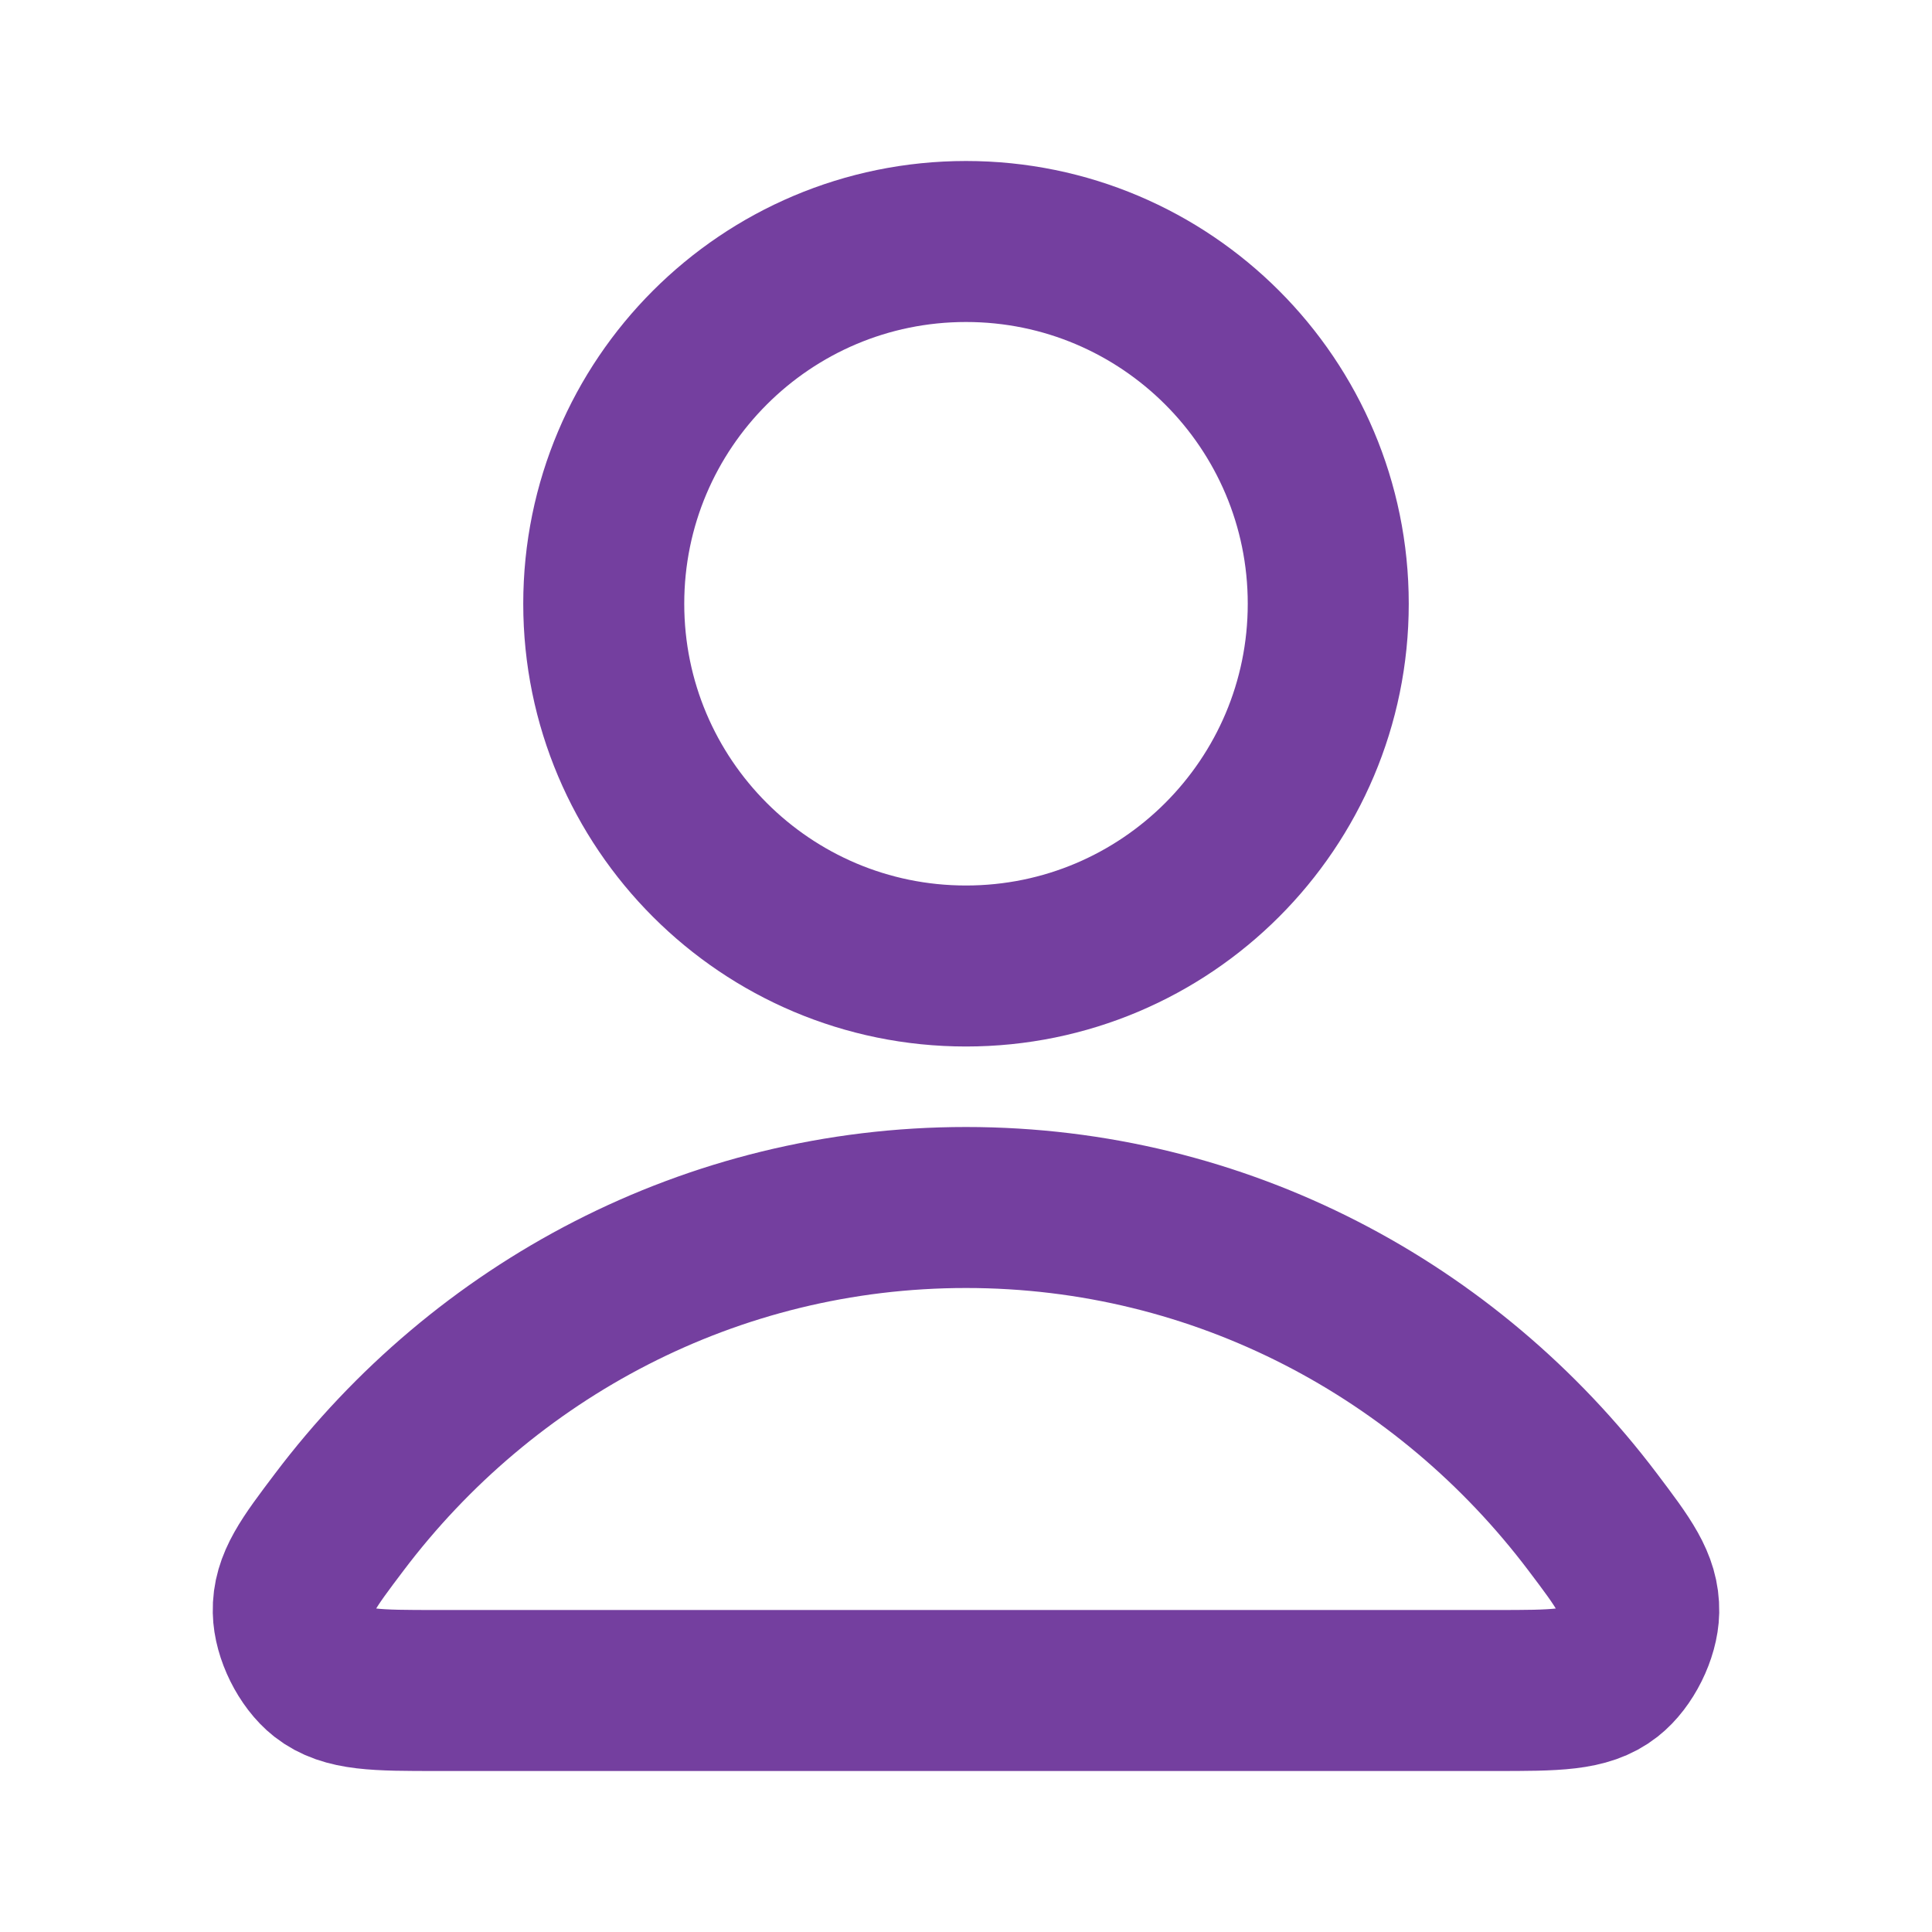
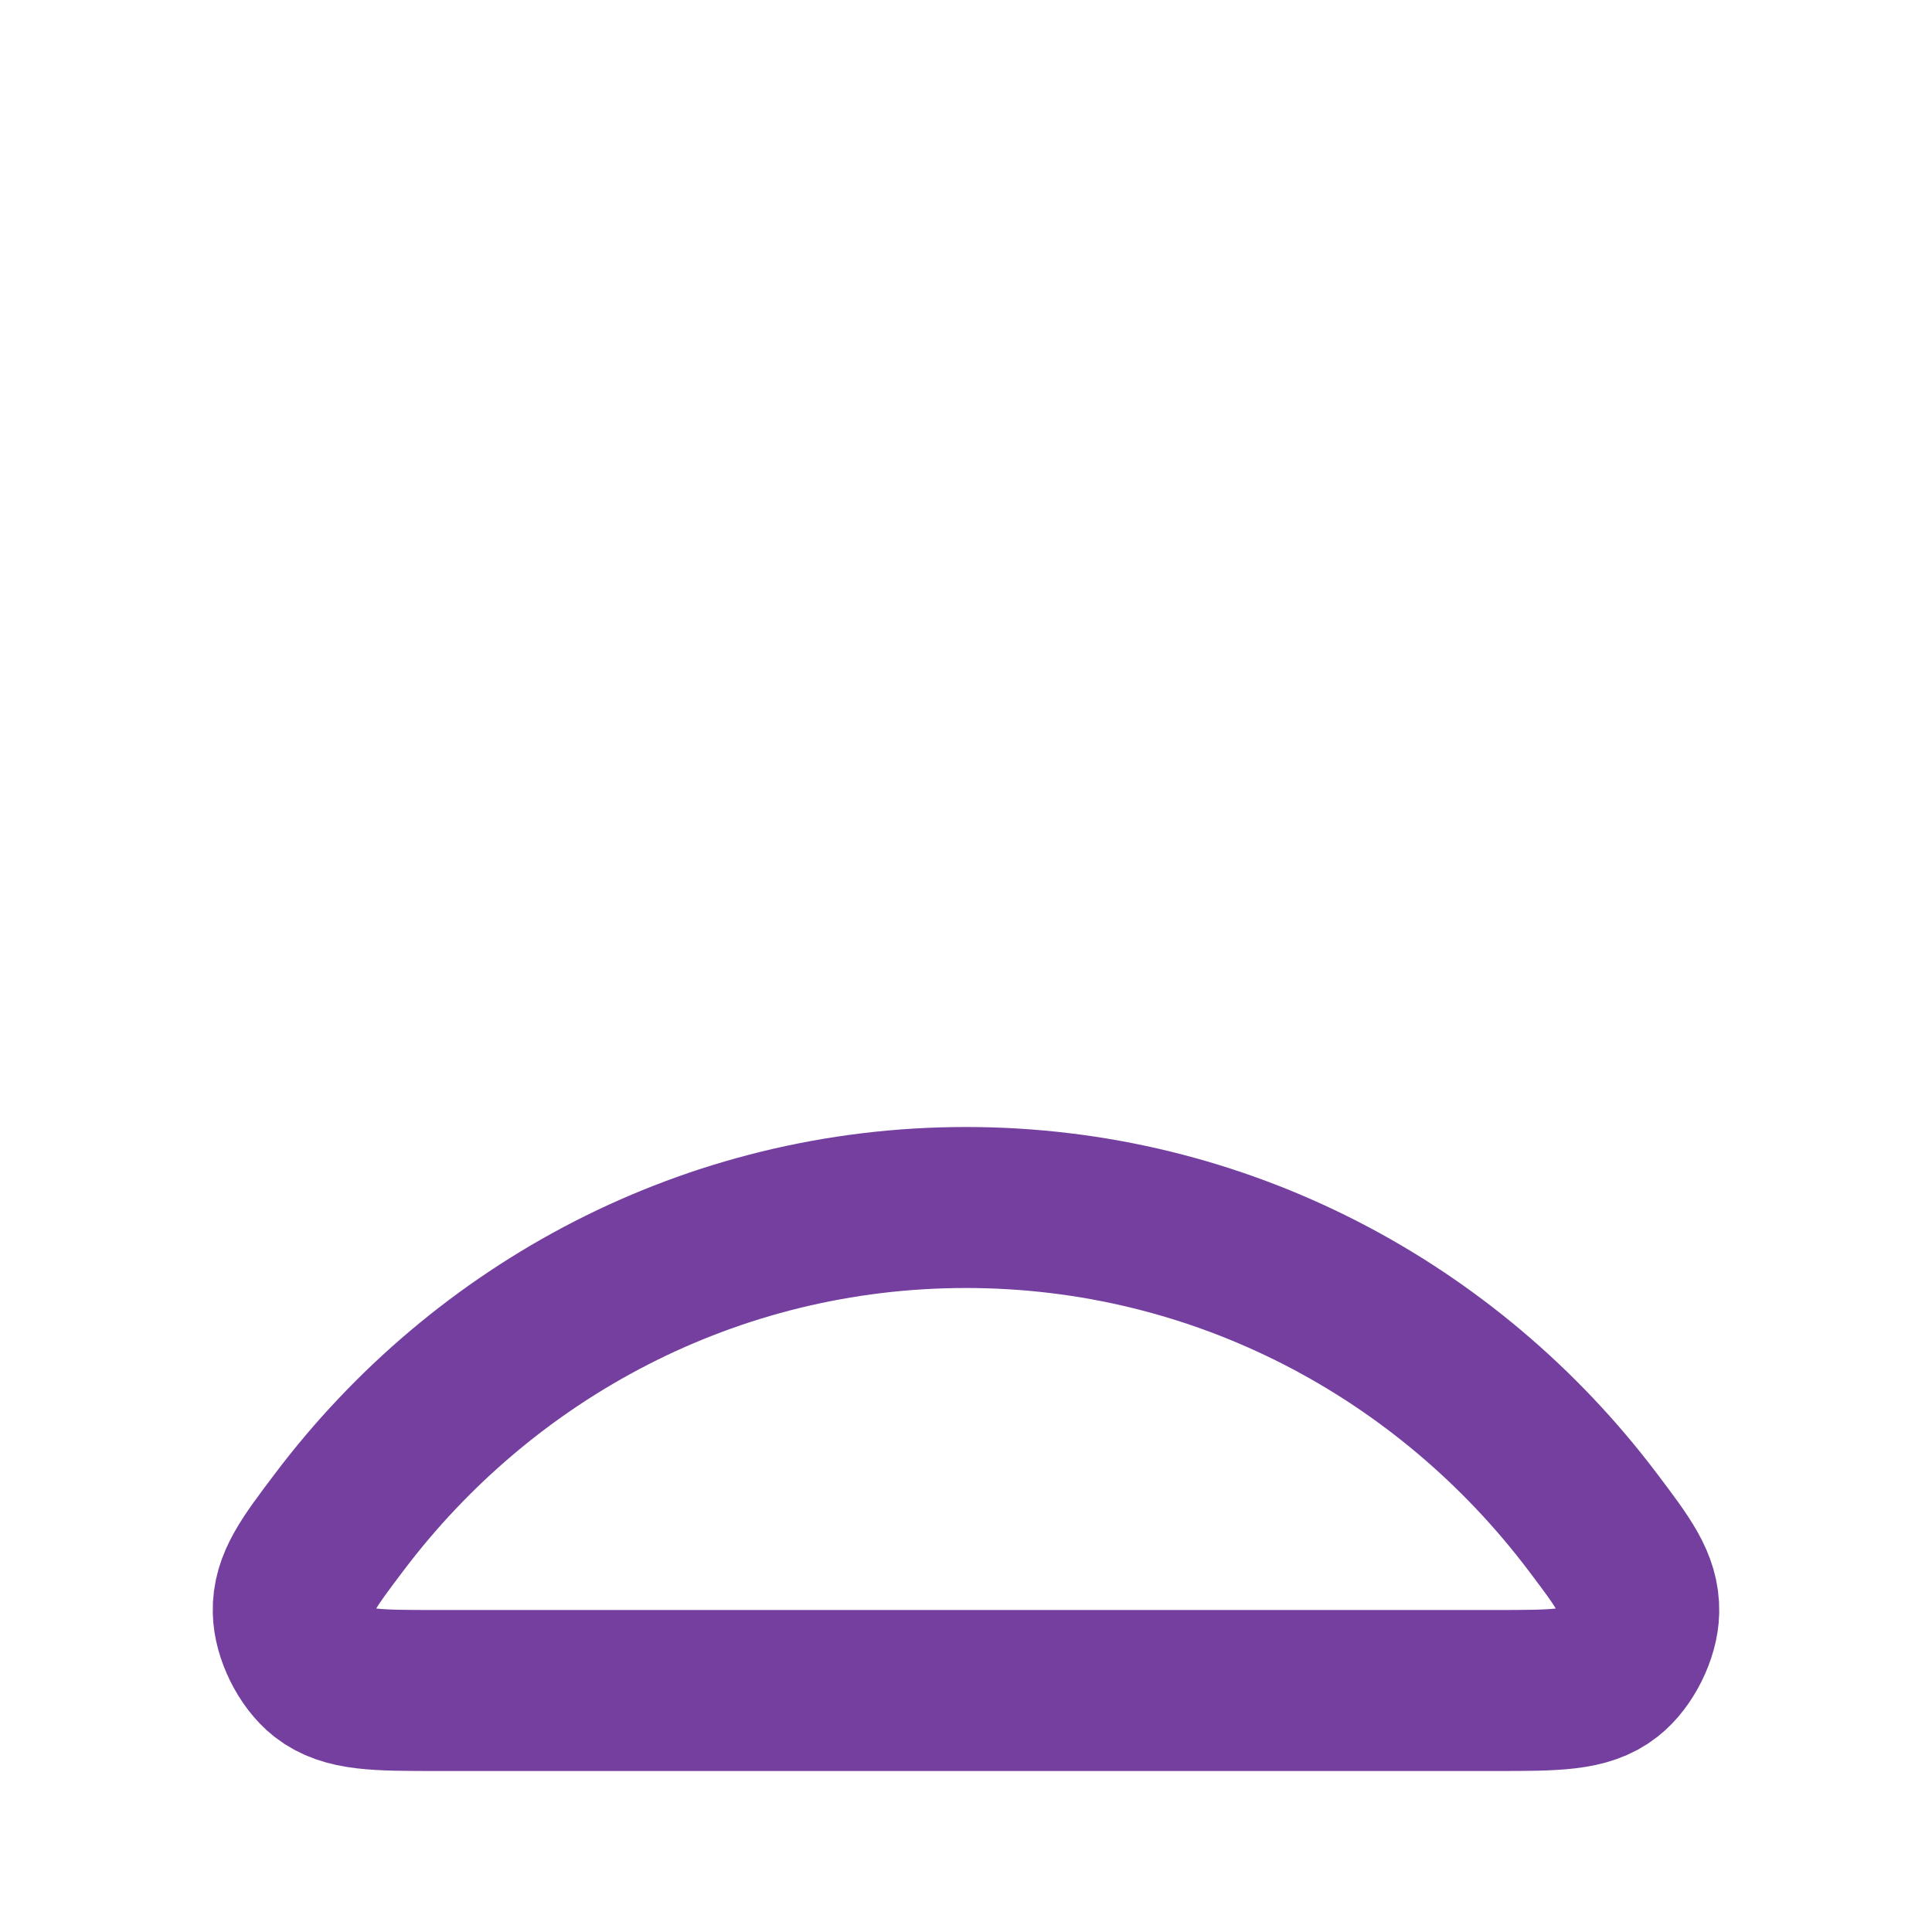
<svg xmlns="http://www.w3.org/2000/svg" viewBox="0 0 24.00 24.00" data-guides="{&quot;vertical&quot;:[],&quot;horizontal&quot;:[]}">
  <path fill="none" stroke="#743f9f" fill-opacity="1" stroke-width="2" stroke-opacity="1" stroke-linecap="round" stroke-linejoin="round" id="tSvg1954f7076e1" title="Path 3" d="M12 15C8.83 15 6.011 16.53 4.216 18.906C3.83 19.417 3.636 19.673 3.643 20.018C3.648 20.285 3.815 20.622 4.025 20.787C4.297 21 4.674 21 5.427 21C9.809 21 14.191 21 18.573 21C19.326 21 19.703 21 19.974 20.787C20.184 20.622 20.352 20.285 20.357 20.018C20.363 19.673 20.17 19.417 19.784 18.906C17.989 16.53 15.17 15 12 15Z" />
-   <path fill="none" stroke="#743f9f" fill-opacity="1" stroke-width="2" stroke-opacity="1" stroke-linecap="round" stroke-linejoin="round" id="tSvg8caa017f48" title="Path 4" d="M12 12C14.485 12 16.5 9.985 16.5 7.5C16.5 5.015 14.485 3 12 3C9.515 3 7.5 5.015 7.5 7.5C7.5 9.985 9.515 12 12 12Z" />
  <defs />
</svg>